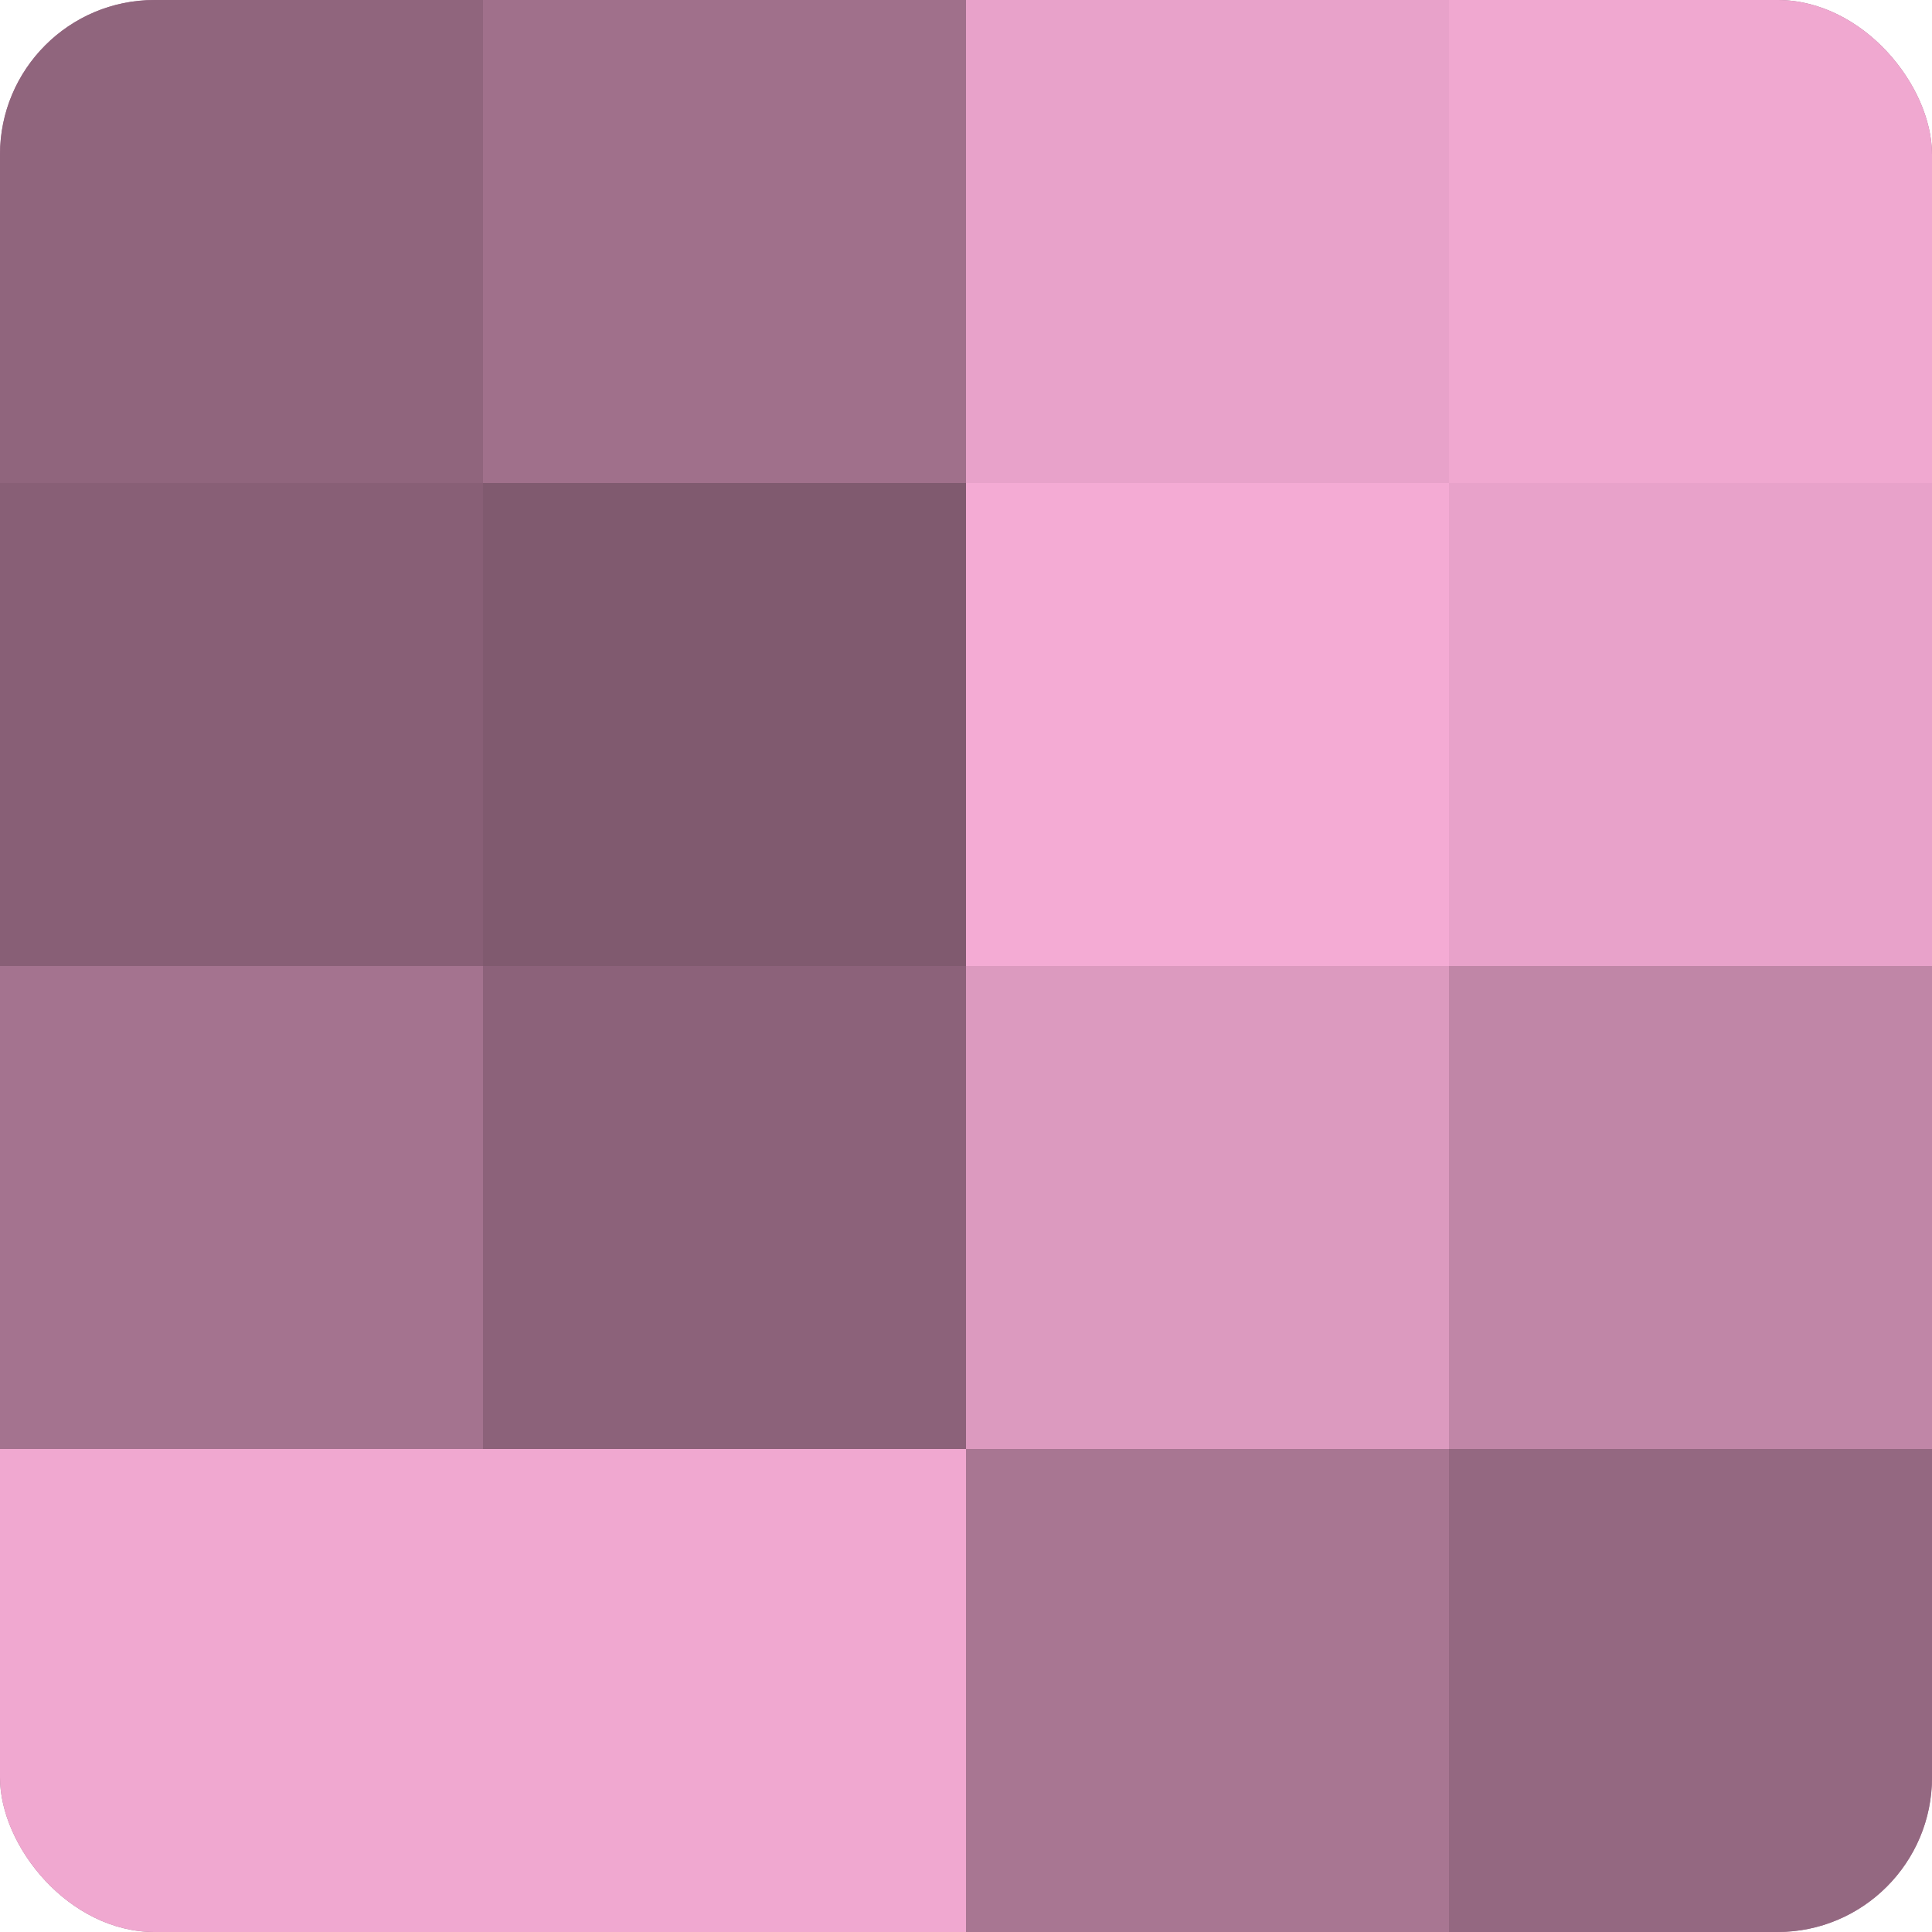
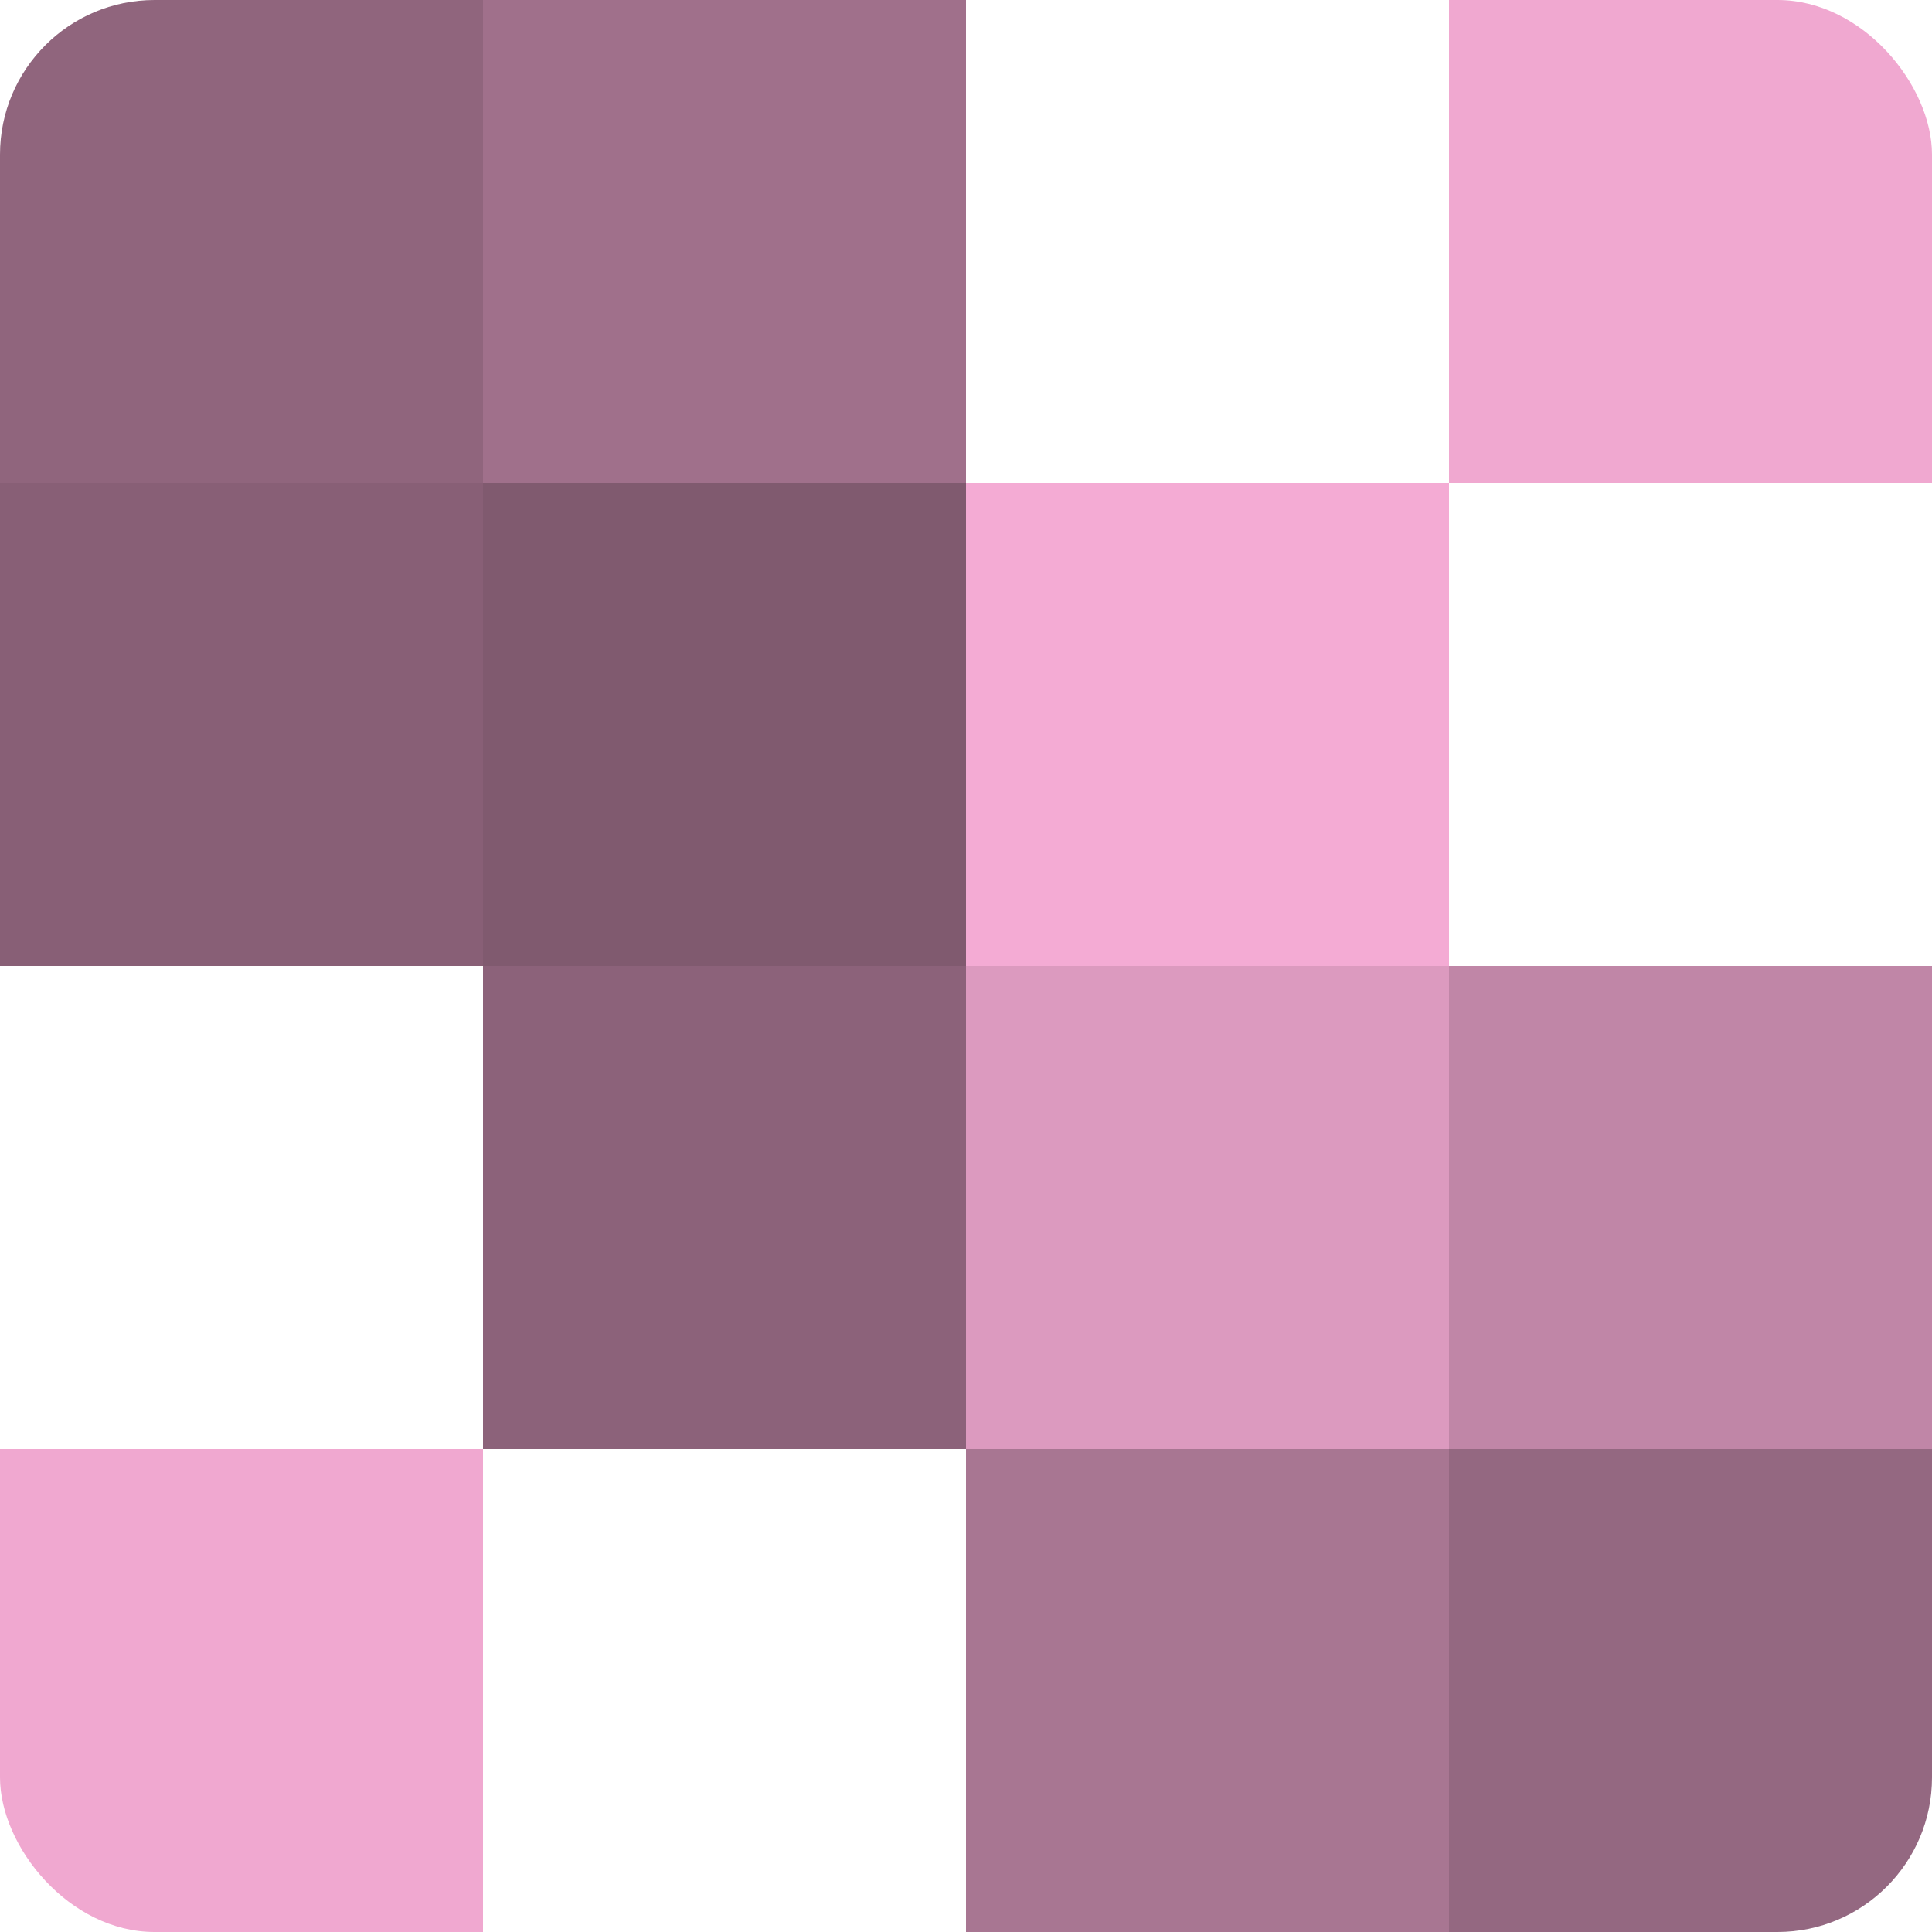
<svg xmlns="http://www.w3.org/2000/svg" width="60" height="60" viewBox="0 0 100 100" preserveAspectRatio="xMidYMid meet">
  <defs>
    <clipPath id="c" width="100" height="100">
      <rect width="100" height="100" rx="8" ry="8" />
    </clipPath>
  </defs>
  <g clip-path="url(#c)">
-     <rect width="100" height="100" fill="#a0708b" />
    <rect width="25" height="25" fill="#90657d" />
    <rect y="25" width="25" height="25" fill="#885f76" />
-     <rect y="50" width="25" height="25" fill="#a4738f" />
    <rect y="75" width="25" height="25" fill="#f0a8d0" />
    <rect x="25" width="25" height="25" fill="#a0708b" />
    <rect x="25" y="25" width="25" height="25" fill="#805a6f" />
    <rect x="25" y="50" width="25" height="25" fill="#8c627a" />
-     <rect x="25" y="75" width="25" height="25" fill="#f0a8d0" />
-     <rect x="50" width="25" height="25" fill="#e8a2ca" />
    <rect x="50" y="25" width="25" height="25" fill="#f4abd4" />
    <rect x="50" y="50" width="25" height="25" fill="#dc9abf" />
    <rect x="50" y="75" width="25" height="25" fill="#a87692" />
    <rect x="75" width="25" height="25" fill="#f0a8d0" />
-     <rect x="75" y="25" width="25" height="25" fill="#e8a2ca" />
    <rect x="75" y="50" width="25" height="25" fill="#c086a7" />
    <rect x="75" y="75" width="25" height="25" fill="#946881" />
  </g>
</svg>